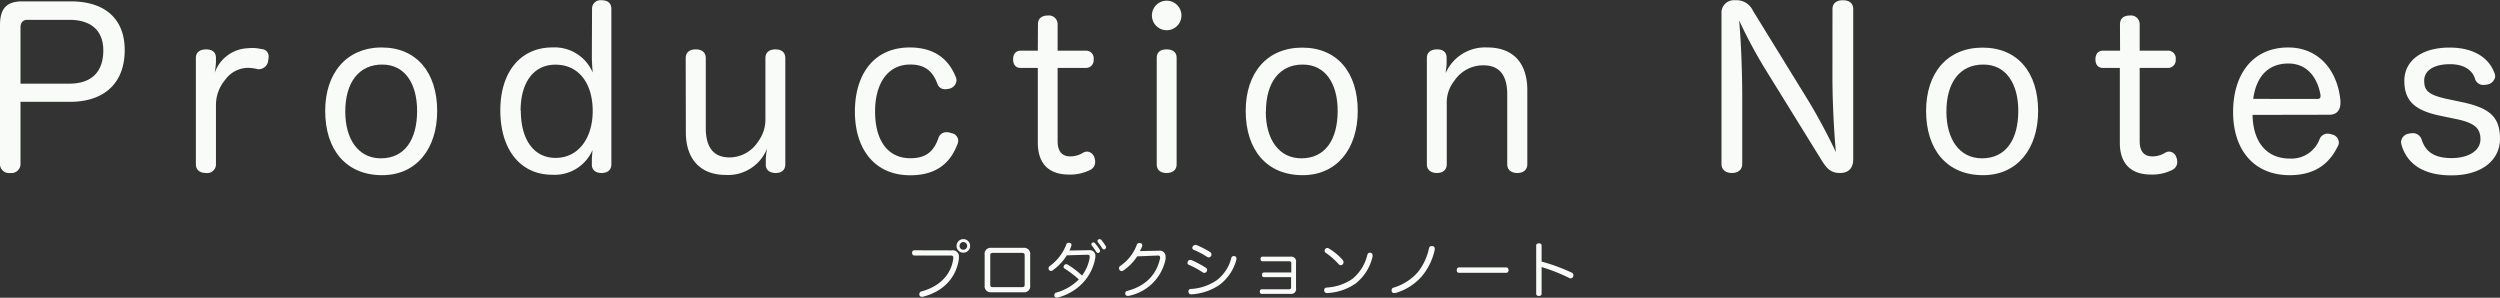
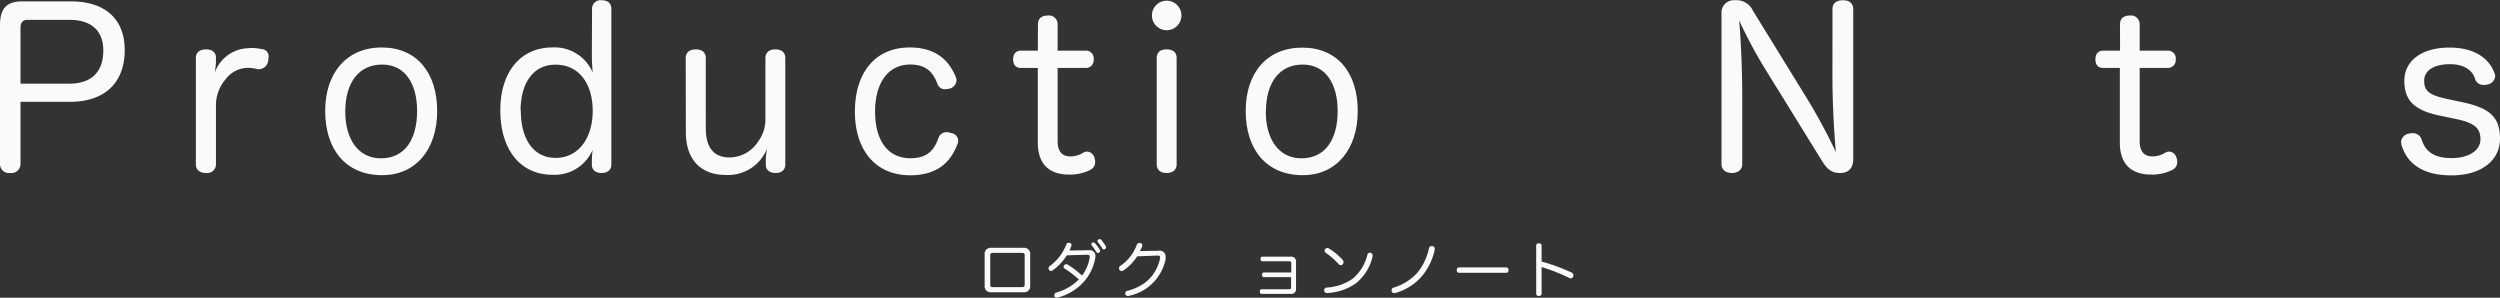
<svg xmlns="http://www.w3.org/2000/svg" viewBox="0 0 526.61 62.71">
  <rect x="0" y="0" width="526.61" height="62.71" fill="#333333" stroke="none" />
  <defs>
    <style>.cls-1{fill:#f8fbf7;}</style>
  </defs>
  <title>アセット 1</title>
  <g id="レイヤー_2" data-name="レイヤー 2">
    <g id="text">
      <path class="cls-1" d="M4.32,34.5a1.91,1.91,0,0,1-2.16,1.94,1.89,1.89,0,0,1-2.16-2V5.29c0-3.54,1.43-5,4.69-5H14.91c7.26,0,11.36,3.73,11.36,10.26,0,6.9-4.23,10.9-11.55,10.9H4.32ZM14.63,17.62c4.65,0,7.13-2.48,7.13-7,0-4.14-2.53-6.44-7.13-6.44H5.8c-1,0-1.48.6-1.48,1.61V17.62Z" />
      <path class="cls-1" d="M41.26,12.19c0-1.19.88-1.79,2.16-1.79s2.07.6,2.07,1.79v1a20.37,20.37,0,0,1-.27,2.17,7.72,7.72,0,0,1,7-5.2,7.11,7.11,0,0,1,1-.05,7.92,7.92,0,0,1,1.84.23A1.51,1.51,0,0,1,56.58,12a4.67,4.67,0,0,1-.09.78,2,2,0,0,1-1.8,1.79,1.46,1.46,0,0,1-.41,0,9.11,9.11,0,0,0-2.21-.28,6,6,0,0,0-4.64,2.53,8.27,8.27,0,0,0-1.94,5.11V34.6a1.83,1.83,0,0,1-2.07,1.84c-1.28,0-2.16-.6-2.16-1.84Z" />
      <path class="cls-1" d="M92.09,23.37c0,8-4.41,13.53-11.59,13.53-7.59,0-12-5.34-12-13.53C68.49,15.41,73,10,80.41,10S92.09,15.37,92.09,23.37Zm-19.36.14c0,5.84,2.76,9.84,7.5,9.84,5,0,7.63-3.91,7.63-10,0-5.79-2.62-9.75-7.31-9.75C75.58,13.57,72.73,17.39,72.73,23.51Z" />
      <path class="cls-1" d="M124.71,1.89a1.78,1.78,0,0,1,2-1.84c1.29,0,2.07.59,2.07,1.84V34.6c0,1.24-.83,1.84-2.11,1.84s-2-.74-2-1.71v-1c0-.51.09-1.47.14-2.12a8.68,8.68,0,0,1-8.47,5.2c-6.72,0-10.95-5.29-10.95-13.57,0-8,4.19-13.25,11-13.25a8.71,8.71,0,0,1,8.46,5.29c-.09-1.06-.18-2.39-.18-3.4Zm-15,21.43c0,6,2.67,9.94,7.32,9.94,4.83,0,7.82-4.18,7.82-9.89S122,13.62,117,13.62C112.33,13.62,109.66,17.48,109.66,23.32Z" />
      <path class="cls-1" d="M144.44,12.24c0-1.24.87-1.84,2.12-1.84s2.11.6,2.11,1.84V27c0,4,1.61,6.16,5,6.16a7.18,7.18,0,0,0,6-3.31A7.75,7.75,0,0,0,161.23,25V12.24c0-1.24.87-1.84,2.12-1.84s2.07.6,2.07,1.84V34.6c0,1.24-.83,1.84-2,1.84s-2.11-.56-2.11-1.71V33.45a15.75,15.75,0,0,1,.27-2.17,8.82,8.82,0,0,1-8.69,5.57c-5.43,0-8.42-3.4-8.42-9Z" />
      <path class="cls-1" d="M191.64,10c6.07,0,8.55,3.36,9.7,6.26a1.88,1.88,0,0,1,.14.69,1.92,1.92,0,0,1-1.38,1.7,3.9,3.9,0,0,1-1,.14,1.61,1.61,0,0,1-1.61-1.06c-.88-2.34-2.26-4.14-5.75-4.14-4.79,0-7.41,4.05-7.41,9.89,0,6,2.58,9.85,7.45,9.85,3.59,0,5-1.75,5.89-4.23a1.73,1.73,0,0,1,1.7-1.25,2.36,2.36,0,0,1,1,.19,1.65,1.65,0,0,1,1.47,1.56,1.89,1.89,0,0,1-.18.83c-1.24,3.17-3.68,6.49-9.94,6.49-7.45,0-11.64-5.48-11.64-13.39S184.09,10,191.64,10Z" />
      <path class="cls-1" d="M218.64,5.11c0-1.2.78-1.84,2.07-1.84a1.83,1.83,0,0,1,2.07,1.84v5.56h5.89a1.61,1.61,0,0,1,1.7,1.84,1.62,1.62,0,0,1-1.7,1.8h-5.89V29.72c0,2.25,1,3.22,2.66,3.22a5,5,0,0,0,2.72-.78,1.86,1.86,0,0,1,.83-.23,1.71,1.71,0,0,1,1.52,1.19,2.82,2.82,0,0,1,.18,1,1.8,1.8,0,0,1-1,1.65,9.43,9.43,0,0,1-4.55,1c-3.77,0-6.53-1.88-6.53-6.71V14.31h-3.59c-1.11,0-1.61-.74-1.61-1.8s.5-1.84,1.65-1.84h3.55Z" />
-       <path class="cls-1" d="M248.86,3.08a3.11,3.11,0,1,1-6.21,0,3.11,3.11,0,0,1,6.21,0Zm-5.2,9.11c0-1.19.78-1.79,2.07-1.79s2.12.6,2.12,1.79V34.6c0,1.24-.88,1.84-2.12,1.84s-2.07-.6-2.07-1.84Z" />
+       <path class="cls-1" d="M248.86,3.08a3.11,3.11,0,1,1-6.21,0,3.11,3.11,0,0,1,6.21,0Zm-5.2,9.11c0-1.19.78-1.79,2.07-1.79s2.12.6,2.12,1.79V34.6c0,1.24-.88,1.84-2.12,1.84s-2.07-.6-2.07-1.84" />
      <path class="cls-1" d="M286,23.37c0,8-4.42,13.53-11.6,13.53-7.59,0-12-5.34-12-13.53,0-8,4.46-13.34,11.91-13.34S286,15.37,286,23.37Zm-19.37.14c0,5.84,2.76,9.84,7.5,9.84,5,0,7.64-3.91,7.64-10,0-5.79-2.63-9.75-7.32-9.75C269.51,13.57,266.66,17.39,266.66,23.51Z" />
-       <path class="cls-1" d="M321.72,34.6c0,1.24-.92,1.84-2.11,1.84s-2.12-.6-2.12-1.84V19.87c0-3.91-1.56-6.11-5-6.11A7.28,7.28,0,0,0,306.36,17a7.28,7.28,0,0,0-1.61,4.69V34.6c0,1.24-.88,1.84-2.07,1.84s-2.12-.6-2.12-1.84V12.19c0-1.19.88-1.79,2.16-1.79s2,.6,2,1.79v1.24c0,.6-.14,1.06-.19,1.94A9.06,9.06,0,0,1,313.31,10c5.47,0,8.41,3.31,8.41,9Z" />
      <path class="cls-1" d="M386,1.93c0-1.29.92-1.88,2.2-1.88s2.17.59,2.17,1.88V33.54c0,1.79-.92,2.9-2.76,2.9s-2.72-.79-3.87-2.63L371.54,14.08a106.15,106.15,0,0,1-5.2-9.76c.28,2.95.65,9.34.65,16.11V34.55c0,1.24-.92,1.89-2.17,1.89s-2.2-.65-2.2-1.89V2.81A2.62,2.62,0,0,1,365.51.05a3.8,3.8,0,0,1,3.73,2.2l11.59,18.82c2.12,3.45,4.7,8.37,5.89,11-.27-2.85-.73-9.52-.73-16.15Z" />
-       <path class="cls-1" d="M429.32,23.37c0,8-4.42,13.53-11.6,13.53-7.59,0-12-5.34-12-13.53,0-8,4.46-13.34,11.91-13.34S429.32,15.37,429.32,23.37ZM410,23.51c0,5.84,2.76,9.84,7.5,9.84,5,0,7.64-3.91,7.64-10,0-5.79-2.63-9.75-7.32-9.75C412.8,13.57,410,17.39,410,23.51Z" />
      <path class="cls-1" d="M446.56,5.11c0-1.2.79-1.84,2.08-1.84a1.83,1.83,0,0,1,2.07,1.84v5.56h5.88a1.62,1.62,0,0,1,1.71,1.84,1.63,1.63,0,0,1-1.71,1.8h-5.88V29.72c0,2.25,1,3.22,2.66,3.22a5,5,0,0,0,2.72-.78,1.82,1.82,0,0,1,.83-.23,1.68,1.68,0,0,1,1.51,1.19,2.63,2.63,0,0,1,.19,1,1.8,1.8,0,0,1-1,1.65,9.43,9.43,0,0,1-4.55,1c-3.77,0-6.54-1.88-6.54-6.71V14.31H443c-1.11,0-1.61-.74-1.61-1.8s.5-1.84,1.65-1.84h3.54Z" />
-       <path class="cls-1" d="M474.49,24.2c.09,5.66,2.9,9.2,7.86,9.2a6.33,6.33,0,0,0,6.26-4.09,1.81,1.81,0,0,1,1.66-1.16,3.63,3.63,0,0,1,1,.19A1.75,1.75,0,0,1,492.66,30a1.46,1.46,0,0,1-.23.83c-1.47,3-4.14,6.07-10.12,6.07-7.55,0-11.92-5.34-11.92-13.3S474.53,10,482,10c6.72,0,10.49,5.24,11,11.27v.37c0,1.65-.87,2.53-2.3,2.53Zm13.61-3.36c.51,0,.7-.18.7-.6V20c-.56-3.26-2.53-6.62-6.77-6.62-4.41,0-6.81,2.94-7.4,7.45Z" />
      <path class="cls-1" d="M514.46,24.47c-5.66-1.1-8-3.08-8-7.45,0-4.18,3.59-7,9.52-7,5.11,0,8.37,2.17,9.52,5.52a2.2,2.2,0,0,1,.1.56,2,2,0,0,1-1.62,1.7,4.55,4.55,0,0,1-.73.09,1.81,1.81,0,0,1-1.89-1.24c-.6-2.07-2.62-3.13-5.24-3.13-3.73,0-5.48,1.52-5.48,3.45,0,2.12.88,3,4.74,3.86l2.85.6c6,1.24,8.38,3,8.38,7.82,0,4.42-3.78,7.69-10.22,7.69-5.88,0-9.34-2.35-10.53-6.44a2.91,2.91,0,0,1-.09-.6,1.9,1.9,0,0,1,1.65-1.75,3.26,3.26,0,0,1,.65-.09,1.93,1.93,0,0,1,2,1.24c.82,2.67,2.71,4,6.34,4s6.08-1.61,6.08-3.95-1.2-3.5-5.39-4.33Z" />
-       <path class="cls-1" d="M200.47,52.74a1.29,1.29,0,0,1,1.52,1.4c0,.12,0,.24,0,.37-.56,4-3.29,6.91-7.61,8a.85.85,0,0,1-.23,0,.48.48,0,0,1-.49-.37.71.71,0,0,1,0-.21.55.55,0,0,1,.42-.54c3.74-1,6.29-3.45,6.72-6.94a1.34,1.34,0,0,0,0-.2c0-.34-.17-.43-.57-.43H192.6c-.3,0-.47-.23-.47-.56a.48.48,0,0,1,.47-.54Zm3.88-.94a1.43,1.43,0,1,1-1.43-1.43A1.42,1.42,0,0,1,204.35,51.8Zm-2.23,0a.81.81,0,0,0,.8.81.81.81,0,1,0,0-1.62A.81.81,0,0,0,202.12,51.8Z" />
      <path class="cls-1" d="M217,60.13a1.25,1.25,0,0,1-1.39,1.43H208.8a1.26,1.26,0,0,1-1.39-1.43V53.65a1.27,1.27,0,0,1,1.39-1.45h6.81A1.27,1.27,0,0,1,217,53.65Zm-1.78.35c.49,0,.62-.11.62-.57V53.85c0-.45-.13-.58-.62-.58h-6c-.5,0-.63.12-.63.58v6.06c0,.47.13.57.63.57Z" />
      <path class="cls-1" d="M224.72,53.78a11,11,0,0,1-3,3.18.54.54,0,0,1-.34.12.55.55,0,0,1-.51-.55.57.57,0,0,1,.24-.48,9.74,9.74,0,0,0,2-1.91,10,10,0,0,0,1.51-2.66.45.45,0,0,1,.46-.34h.2a.45.45,0,0,1,.42.43.49.49,0,0,1,0,.12,6,6,0,0,1-.43,1.08l4.17-.07a1.17,1.17,0,0,1,1.3,1.26,2.32,2.32,0,0,1-.05.51,10.28,10.28,0,0,1-2.2,4.67,11,11,0,0,1-5.68,3.53l-.25,0a.44.44,0,0,1-.46-.31.67.67,0,0,1,0-.24.51.51,0,0,1,.4-.49,10.89,10.89,0,0,0,4.75-2.76,21,21,0,0,0-3-2.3.43.43,0,0,1-.21-.38.51.51,0,0,1,.14-.33.49.49,0,0,1,.41-.21.7.7,0,0,1,.33.1,17.57,17.57,0,0,1,3,2.3,8.57,8.57,0,0,0,1.61-3.75,1.7,1.7,0,0,0,0-.28c0-.24-.13-.37-.52-.36Zm5.58-2.72a.43.43,0,0,1,.34.16,10.79,10.79,0,0,1,1,1.34.56.56,0,0,1,.08.27.4.4,0,0,1-.19.37.34.34,0,0,1-.23.08.48.48,0,0,1-.39-.23,14,14,0,0,0-.91-1.31.5.5,0,0,1-.11-.29.37.37,0,0,1,.15-.3A.52.52,0,0,1,230.3,51.06Zm1.31-.69a.5.5,0,0,1,.38.17,11.88,11.88,0,0,1,.91,1.27.54.54,0,0,1,.09.28.45.45,0,0,1-.21.37.32.32,0,0,1-.23.08.44.44,0,0,1-.39-.24,9.68,9.68,0,0,0-.86-1.24.38.38,0,0,1,.07-.61A.41.41,0,0,1,231.61,50.37Z" />
      <path class="cls-1" d="M239.54,54a10.38,10.38,0,0,1-2.94,3,.7.7,0,0,1-.33.1.6.6,0,0,1-.45-.23.62.62,0,0,1-.1-.34A.57.57,0,0,1,236,56a9.23,9.23,0,0,0,3.46-4.43.51.51,0,0,1,.51-.38.74.74,0,0,1,.23,0,.47.47,0,0,1,.41.47,1.22,1.22,0,0,1,0,.17,5.41,5.41,0,0,1-.51,1.06l4.07-.08a1.21,1.21,0,0,1,1.35,1.3,2.23,2.23,0,0,1,0,.5,9.89,9.89,0,0,1-7.8,7.72h-.15a.53.53,0,0,1-.54-.37,1.36,1.36,0,0,1,0-.2.49.49,0,0,1,.43-.49c3.79-1,6.12-3.32,6.9-6.84a2.12,2.12,0,0,0,0-.24c0-.24-.12-.36-.49-.36h-.05Z" />
-       <path class="cls-1" d="M254,56.4a.51.51,0,0,1,.27.46.64.64,0,0,1-.1.35.55.55,0,0,1-.48.27.62.62,0,0,1-.36-.12,19.09,19.09,0,0,0-2.92-1.58.43.43,0,0,1-.28-.4.56.56,0,0,1,.09-.32.48.48,0,0,1,.44-.29.68.68,0,0,1,.27,0A19.81,19.81,0,0,1,254,56.4Zm6.44-1.91a1.77,1.77,0,0,1,0,.21,9.79,9.79,0,0,1-3.55,5.3A11.79,11.79,0,0,1,251,62h-.06a.56.56,0,0,1-.6-.54v-.09a.48.48,0,0,1,.52-.5,10.71,10.71,0,0,0,5.41-1.82,8.5,8.5,0,0,0,3.09-4.67.5.5,0,0,1,.5-.44l.2,0A.53.53,0,0,1,260.45,54.49Zm-5.26-.87a.6.6,0,0,1-.07.3.58.58,0,0,1-.51.3.55.55,0,0,1-.3-.09,18.21,18.21,0,0,0-2.85-1.51.45.45,0,0,1-.3-.42.64.64,0,0,1,.58-.59.72.72,0,0,1,.28,0,18.15,18.15,0,0,1,2.9,1.49A.59.59,0,0,1,255.19,53.62Z" />
      <path class="cls-1" d="M272,55.51c0-.36-.1-.47-.48-.47h-5.6c-.26,0-.4-.22-.4-.5s.14-.48.4-.48h6A1,1,0,0,1,273,55.25v5.47a1,1,0,0,1-1.13,1.18h-6.09c-.28,0-.41-.22-.41-.48s.13-.49.41-.49h5.7c.38,0,.48-.11.48-.47V58.38h-5.74c-.26,0-.39-.22-.39-.48s.13-.5.39-.5H272Z" />
      <path class="cls-1" d="M289.12,53.82a2,2,0,0,1,0,.23,10.07,10.07,0,0,1-3.58,5.68,11.46,11.46,0,0,1-6,2h0a.57.57,0,0,1-.61-.52v-.07a.54.54,0,0,1,.52-.57,10.52,10.52,0,0,0,5.44-1.84,9.29,9.29,0,0,0,3.12-5c.09-.35.28-.49.52-.49l.19,0A.54.54,0,0,1,289.12,53.82Zm-6.26,1a.67.67,0,0,1,.15.41.66.66,0,0,1-.18.45.54.54,0,0,1-.4.18.65.65,0,0,1-.48-.25,15.58,15.58,0,0,0-2.72-2.38.51.51,0,0,1-.21-.41.61.61,0,0,1,.15-.38.51.51,0,0,1,.41-.2.76.76,0,0,1,.39.13A12.84,12.84,0,0,1,282.86,54.78Z" />
      <path class="cls-1" d="M302.22,52.39a1.35,1.35,0,0,1,0,.18,12.83,12.83,0,0,1-2.74,5.65,11.62,11.62,0,0,1-5.58,3.51,1,1,0,0,1-.27,0,.48.48,0,0,1-.49-.4,1,1,0,0,1,0-.22.52.52,0,0,1,.4-.52,11,11,0,0,0,5.1-3.24A12,12,0,0,0,301,52.32c.08-.32.26-.48.52-.48l.22,0A.52.52,0,0,1,302.22,52.39Z" />
      <path class="cls-1" d="M307.36,57.47c-.32,0-.5-.21-.5-.56a.52.52,0,0,1,.52-.59h9.86a.52.52,0,0,1,.52.59c0,.35-.18.56-.5.56Z" />
      <path class="cls-1" d="M324.73,61.85c0,.35-.25.49-.57.49s-.57-.14-.57-.49V51.75c0-.35.22-.49.57-.49s.57.14.57.5V55.1a39.08,39.08,0,0,1,6.35,2.33.58.58,0,0,1,.35.55,1,1,0,0,1-.05.28.57.57,0,0,1-.53.38.68.68,0,0,1-.27-.07,36,36,0,0,0-5.85-2.31Z" />
    </g>
  </g>
</svg>